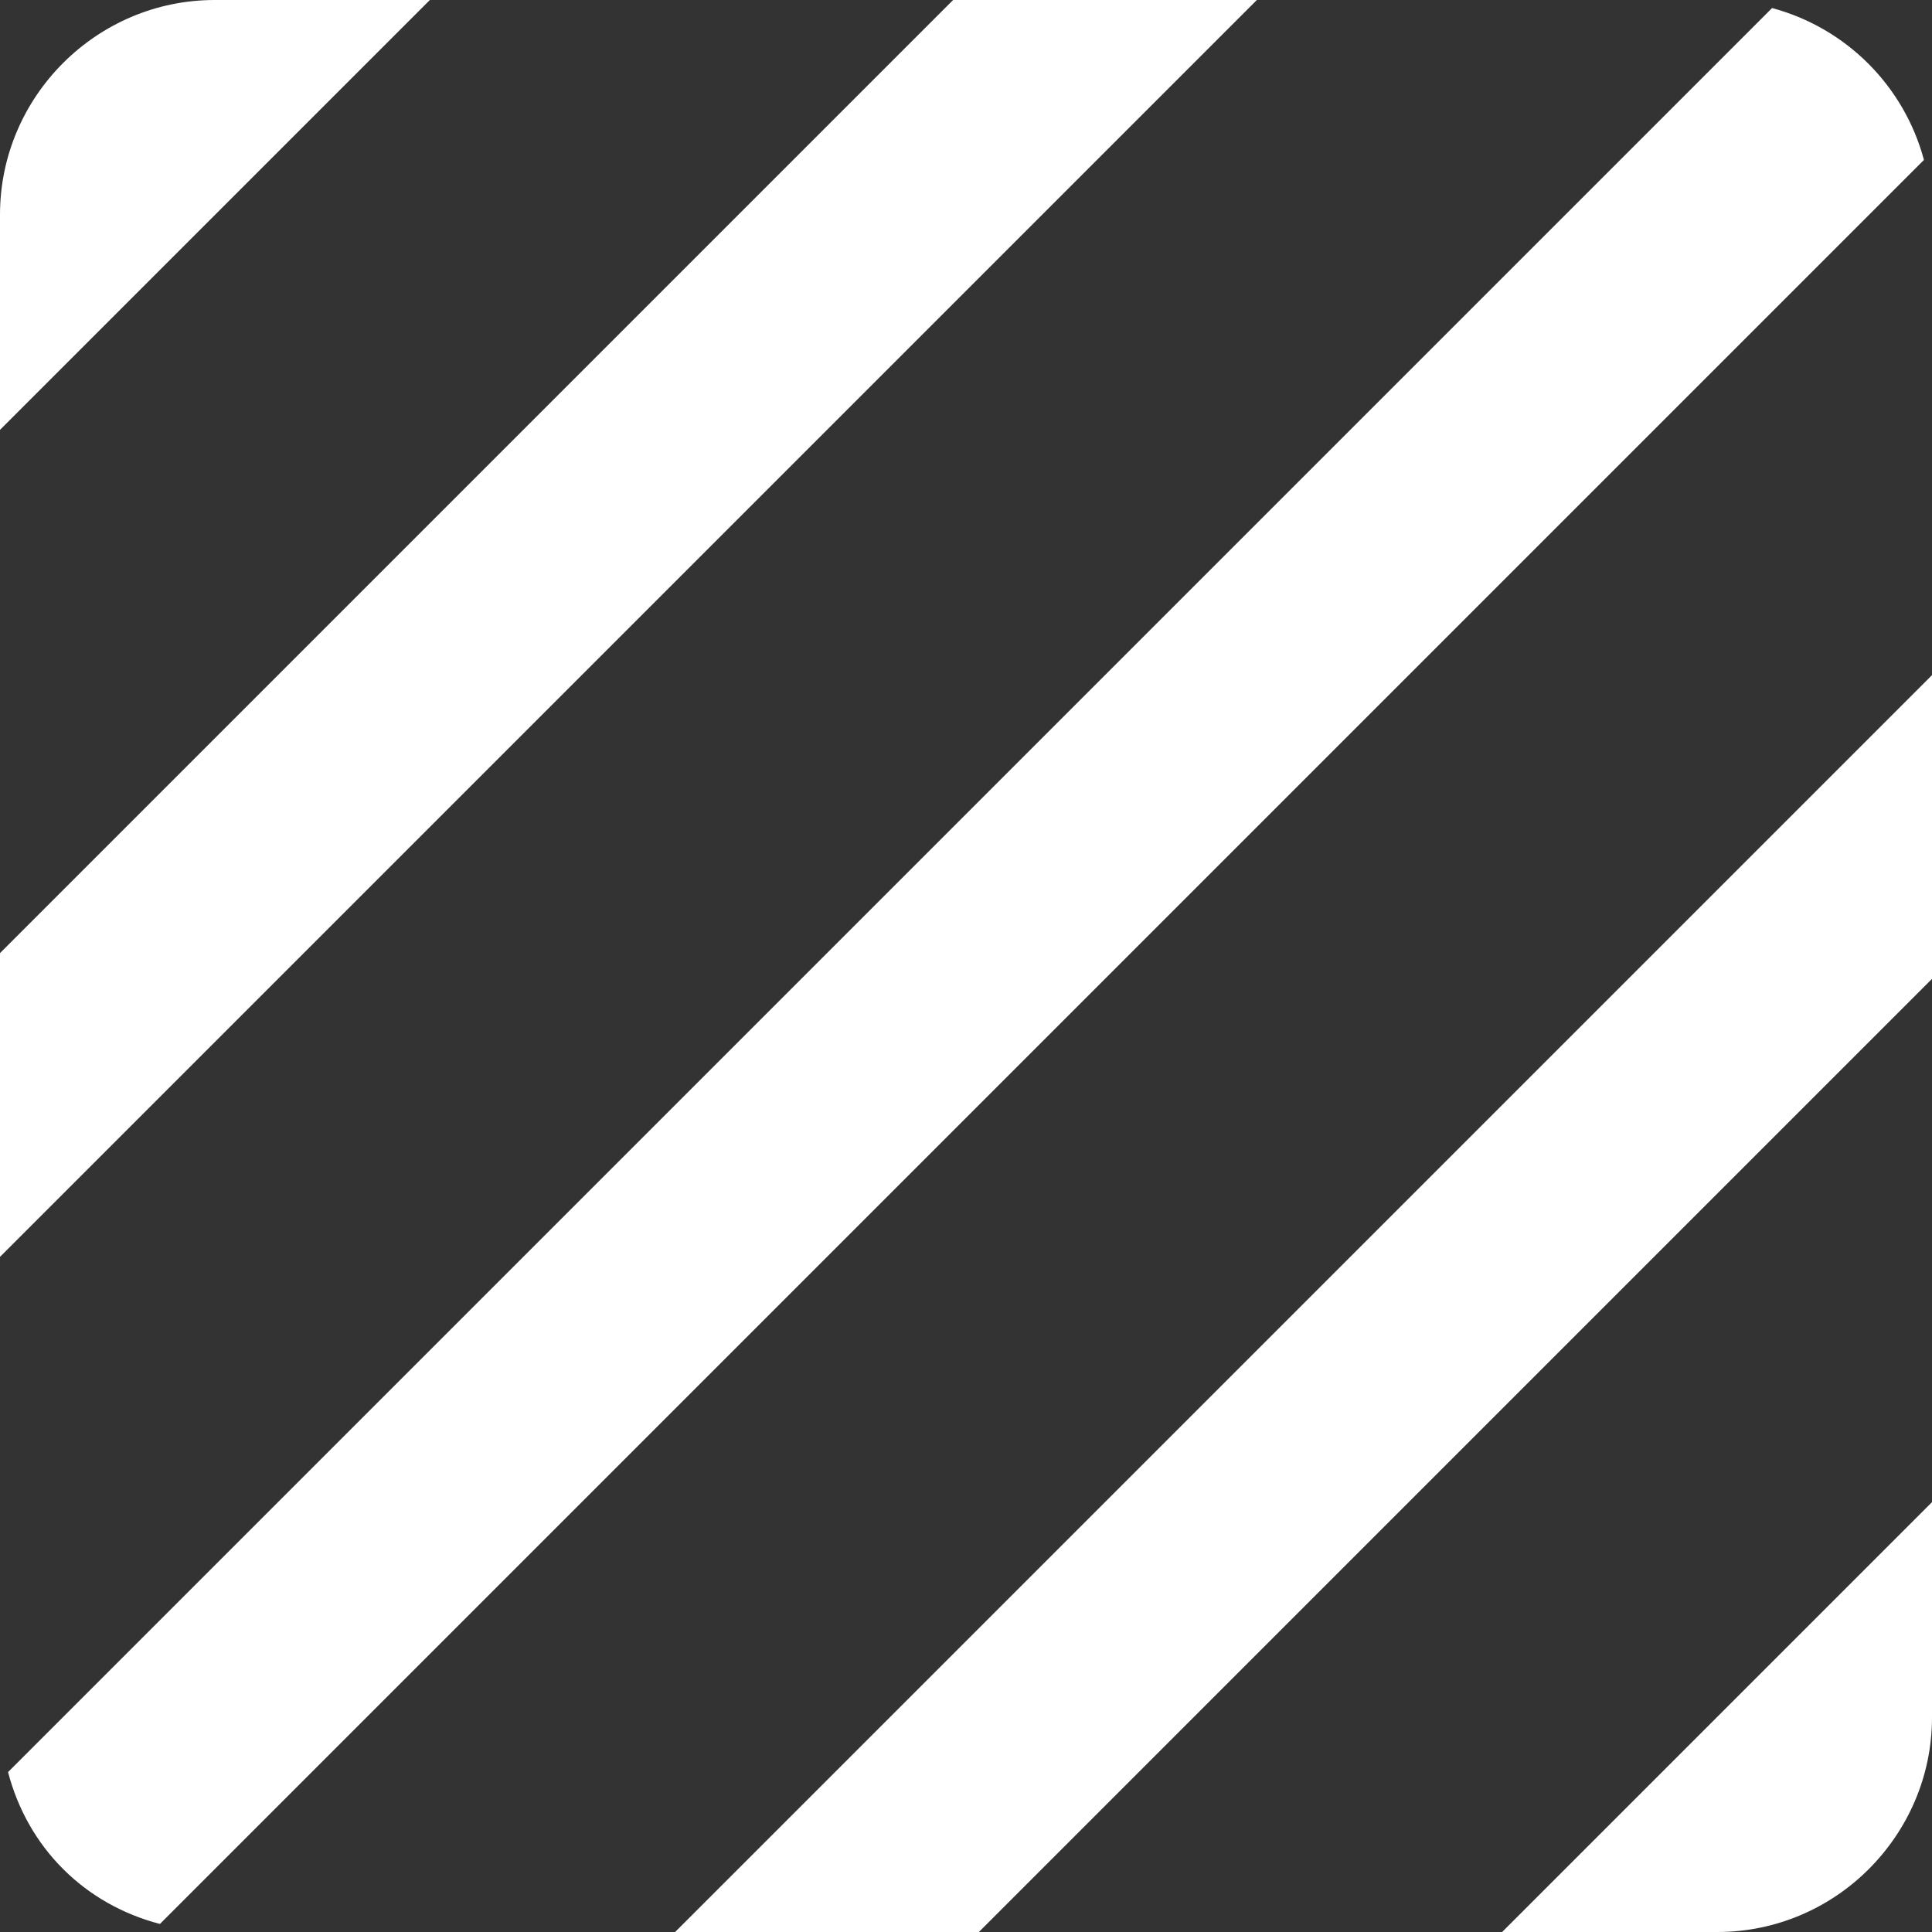
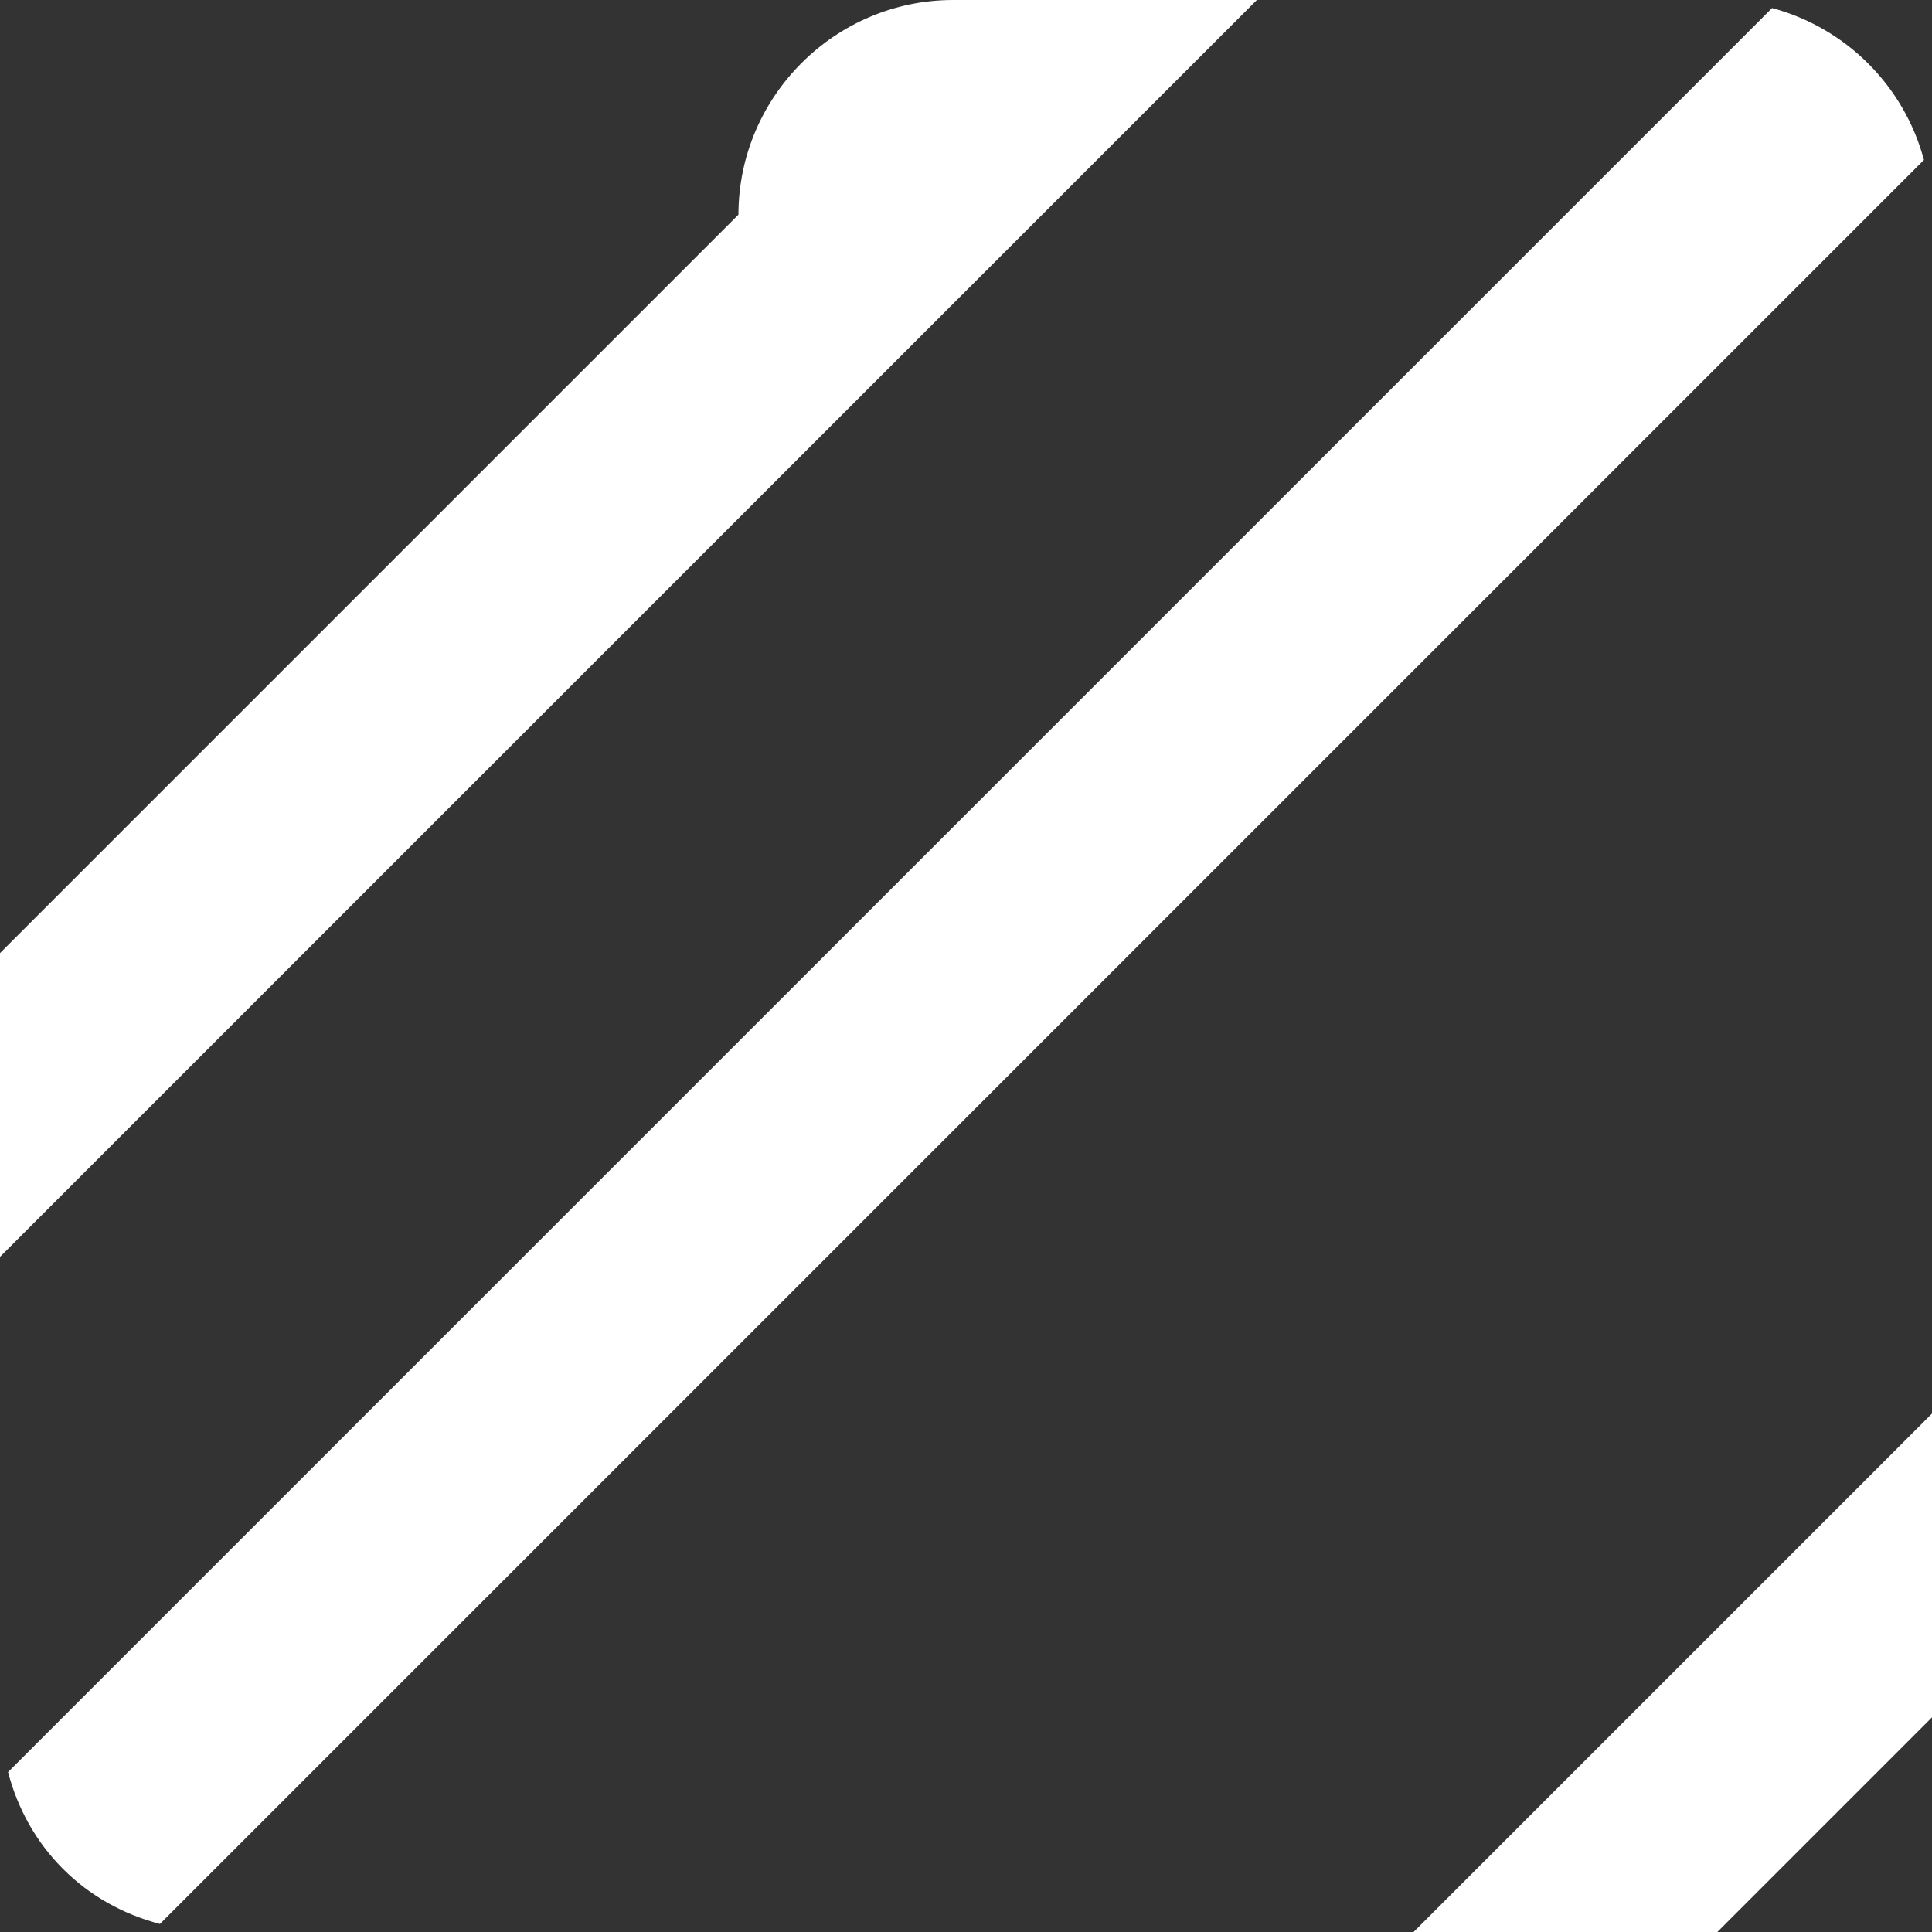
<svg xmlns="http://www.w3.org/2000/svg" fill="#ffffff" height="36" preserveAspectRatio="xMidYMid meet" version="1" viewBox="6.0 6.0 36.0 36.0" width="36" zoomAndPan="magnify">
  <rect x="6.0" y="6.0" width="36.0" height="36.0" fill="#333333" stroke="none" />
  <g id="change1_1">
-     <path d="M39.02 6.15l-32.87 32.87c.18.69.53 1.31 1.02 1.8l.01.01c.49.49 1.11.84 1.8 1.02l32.87-32.87c-.37-1.38-1.45-2.46-2.83-2.83zm-15.26-.15l-17.76 17.76v5.66l23.42-23.42h-5.66zm-13.76 0c-2.2 0-4 1.8-4 4v4.01l8.01-8.01h-4.01zm28 36c1.1 0 2.1-.45 2.82-1.17.73-.73 1.18-1.73 1.18-2.83v-4.01l-8.01 8.01h4.01zm-19.42 0h5.66l17.76-17.76v-5.66l-23.42 23.42z" fill="inherit" />
+     <path d="M39.02 6.15l-32.87 32.87c.18.69.53 1.31 1.02 1.8l.01.01c.49.49 1.11.84 1.8 1.02l32.87-32.87c-.37-1.38-1.45-2.46-2.83-2.83zm-15.26-.15l-17.76 17.76v5.66l23.42-23.42h-5.66zc-2.2 0-4 1.8-4 4v4.01l8.01-8.01h-4.01zm28 36c1.1 0 2.1-.45 2.82-1.17.73-.73 1.18-1.73 1.18-2.83v-4.01l-8.01 8.01h4.01zm-19.42 0h5.66l17.76-17.76v-5.66l-23.42 23.42z" fill="inherit" />
  </g>
</svg>